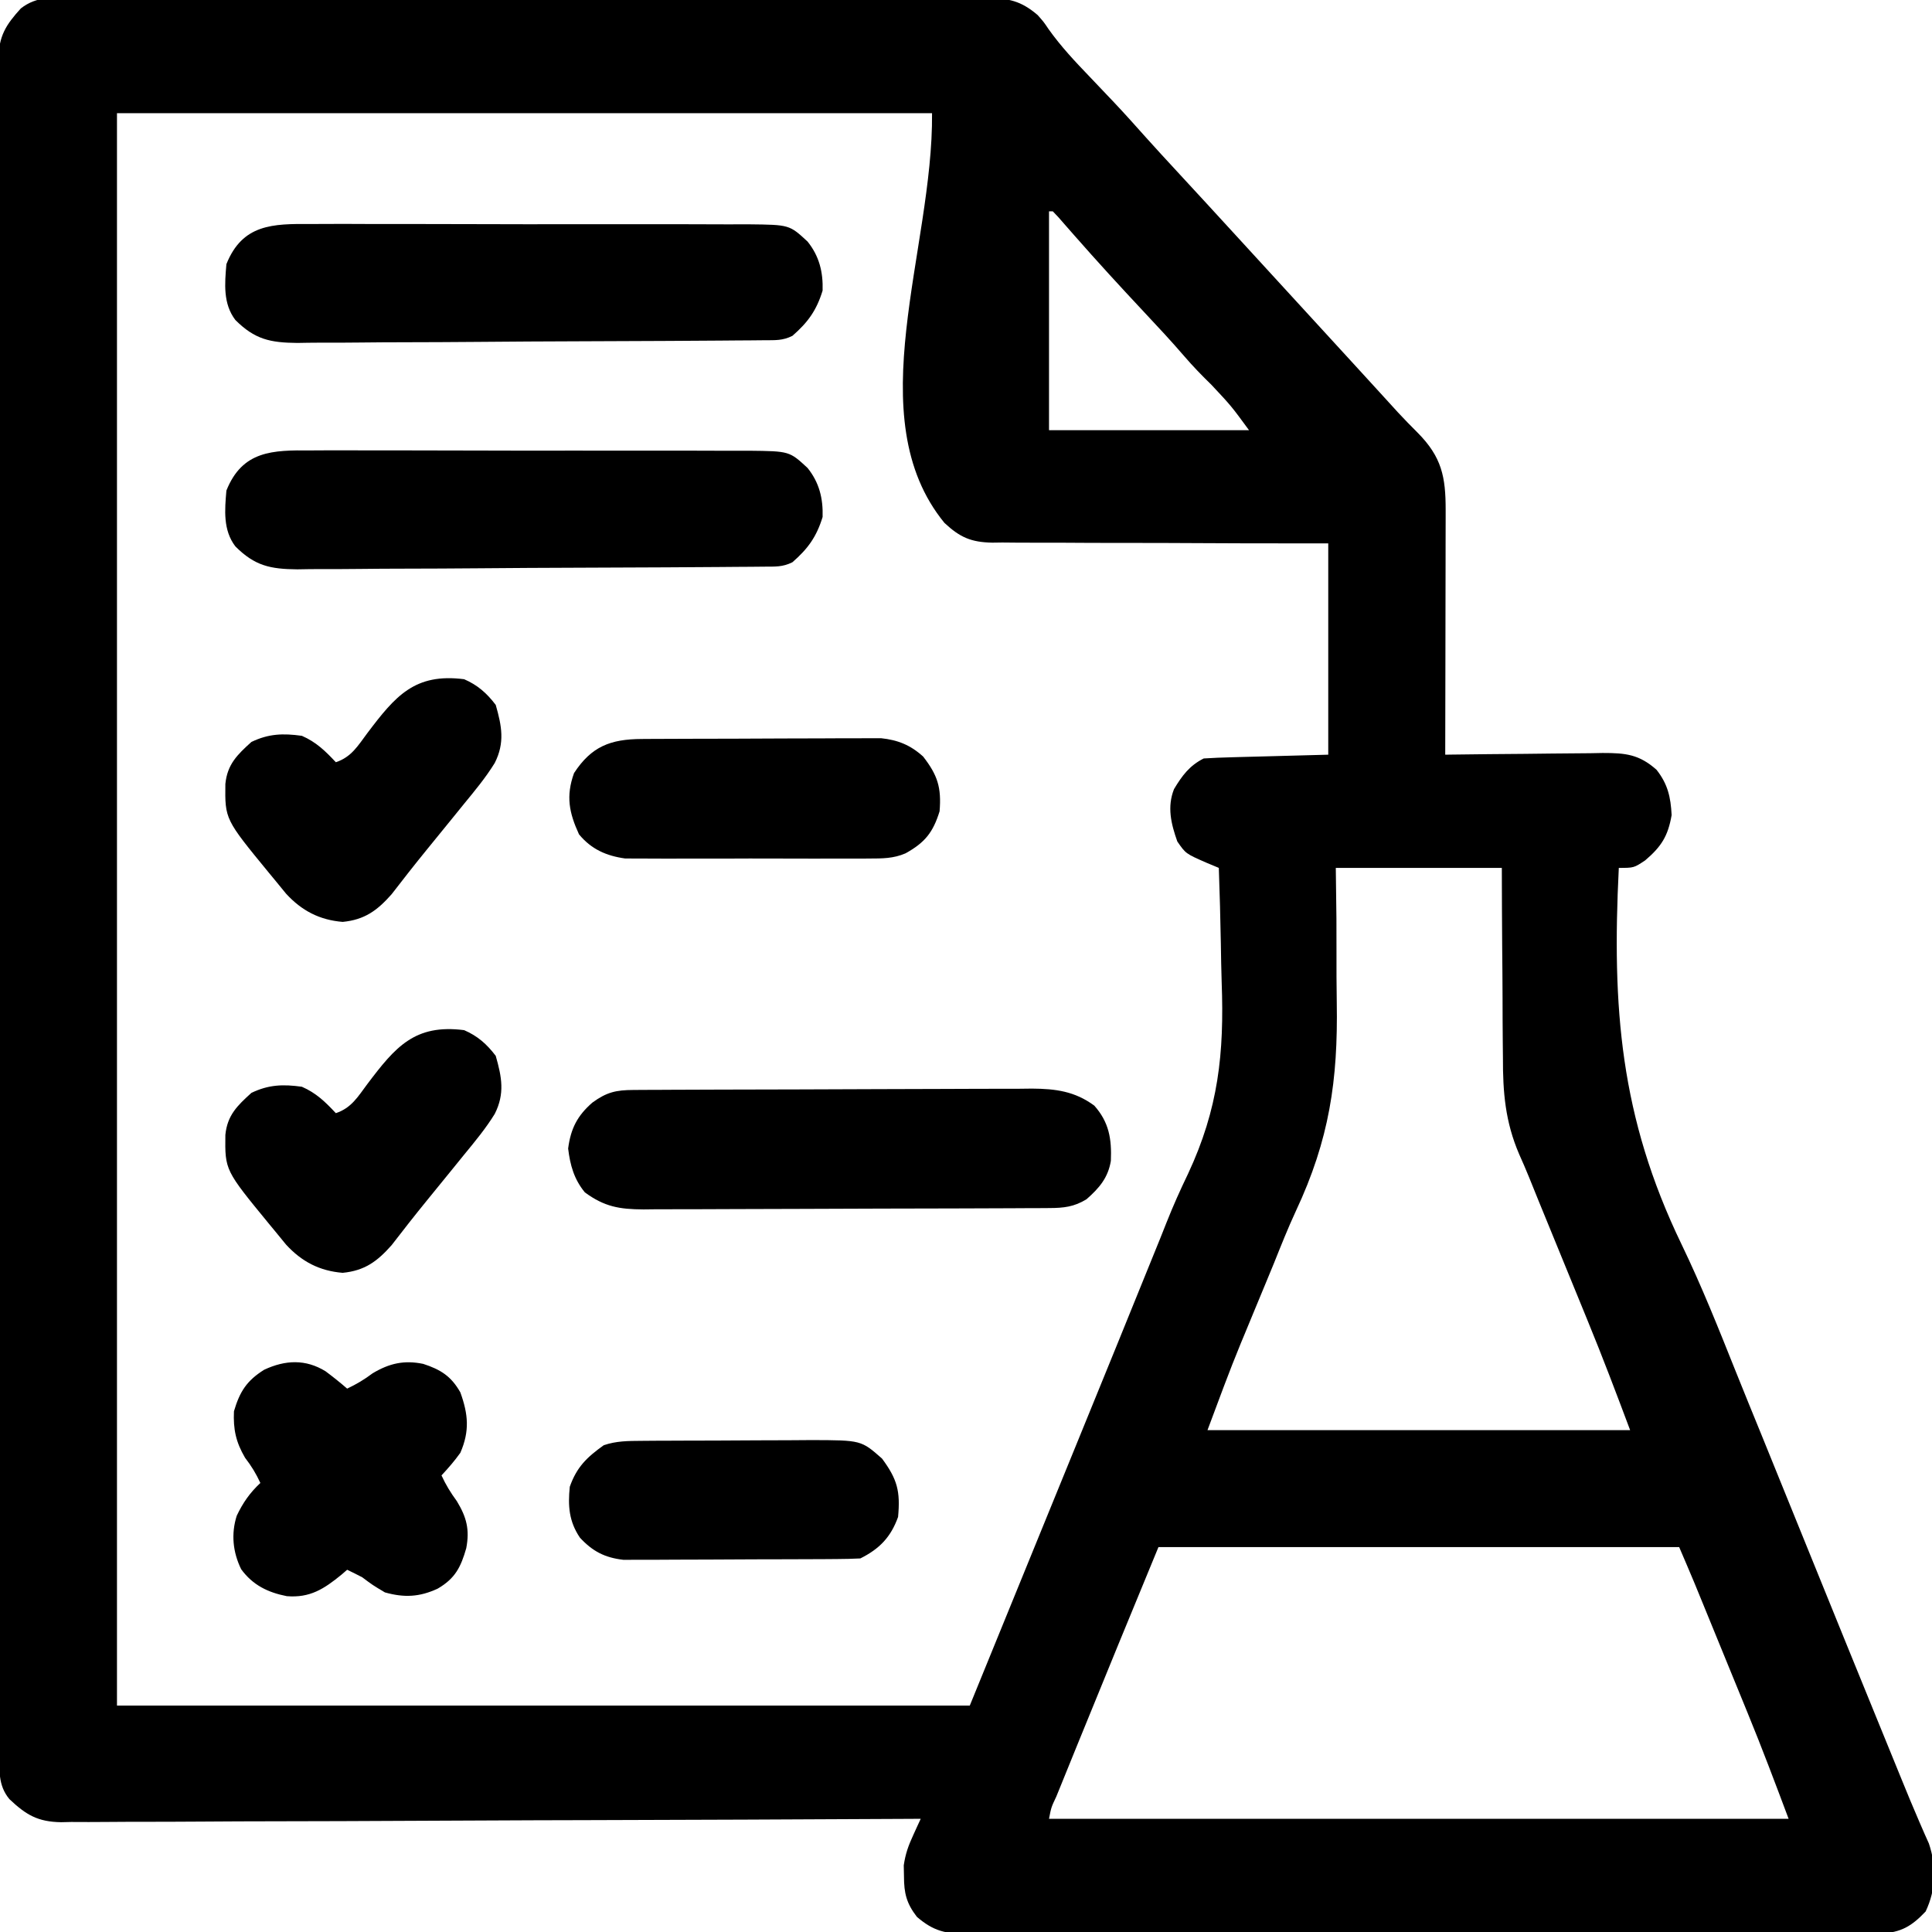
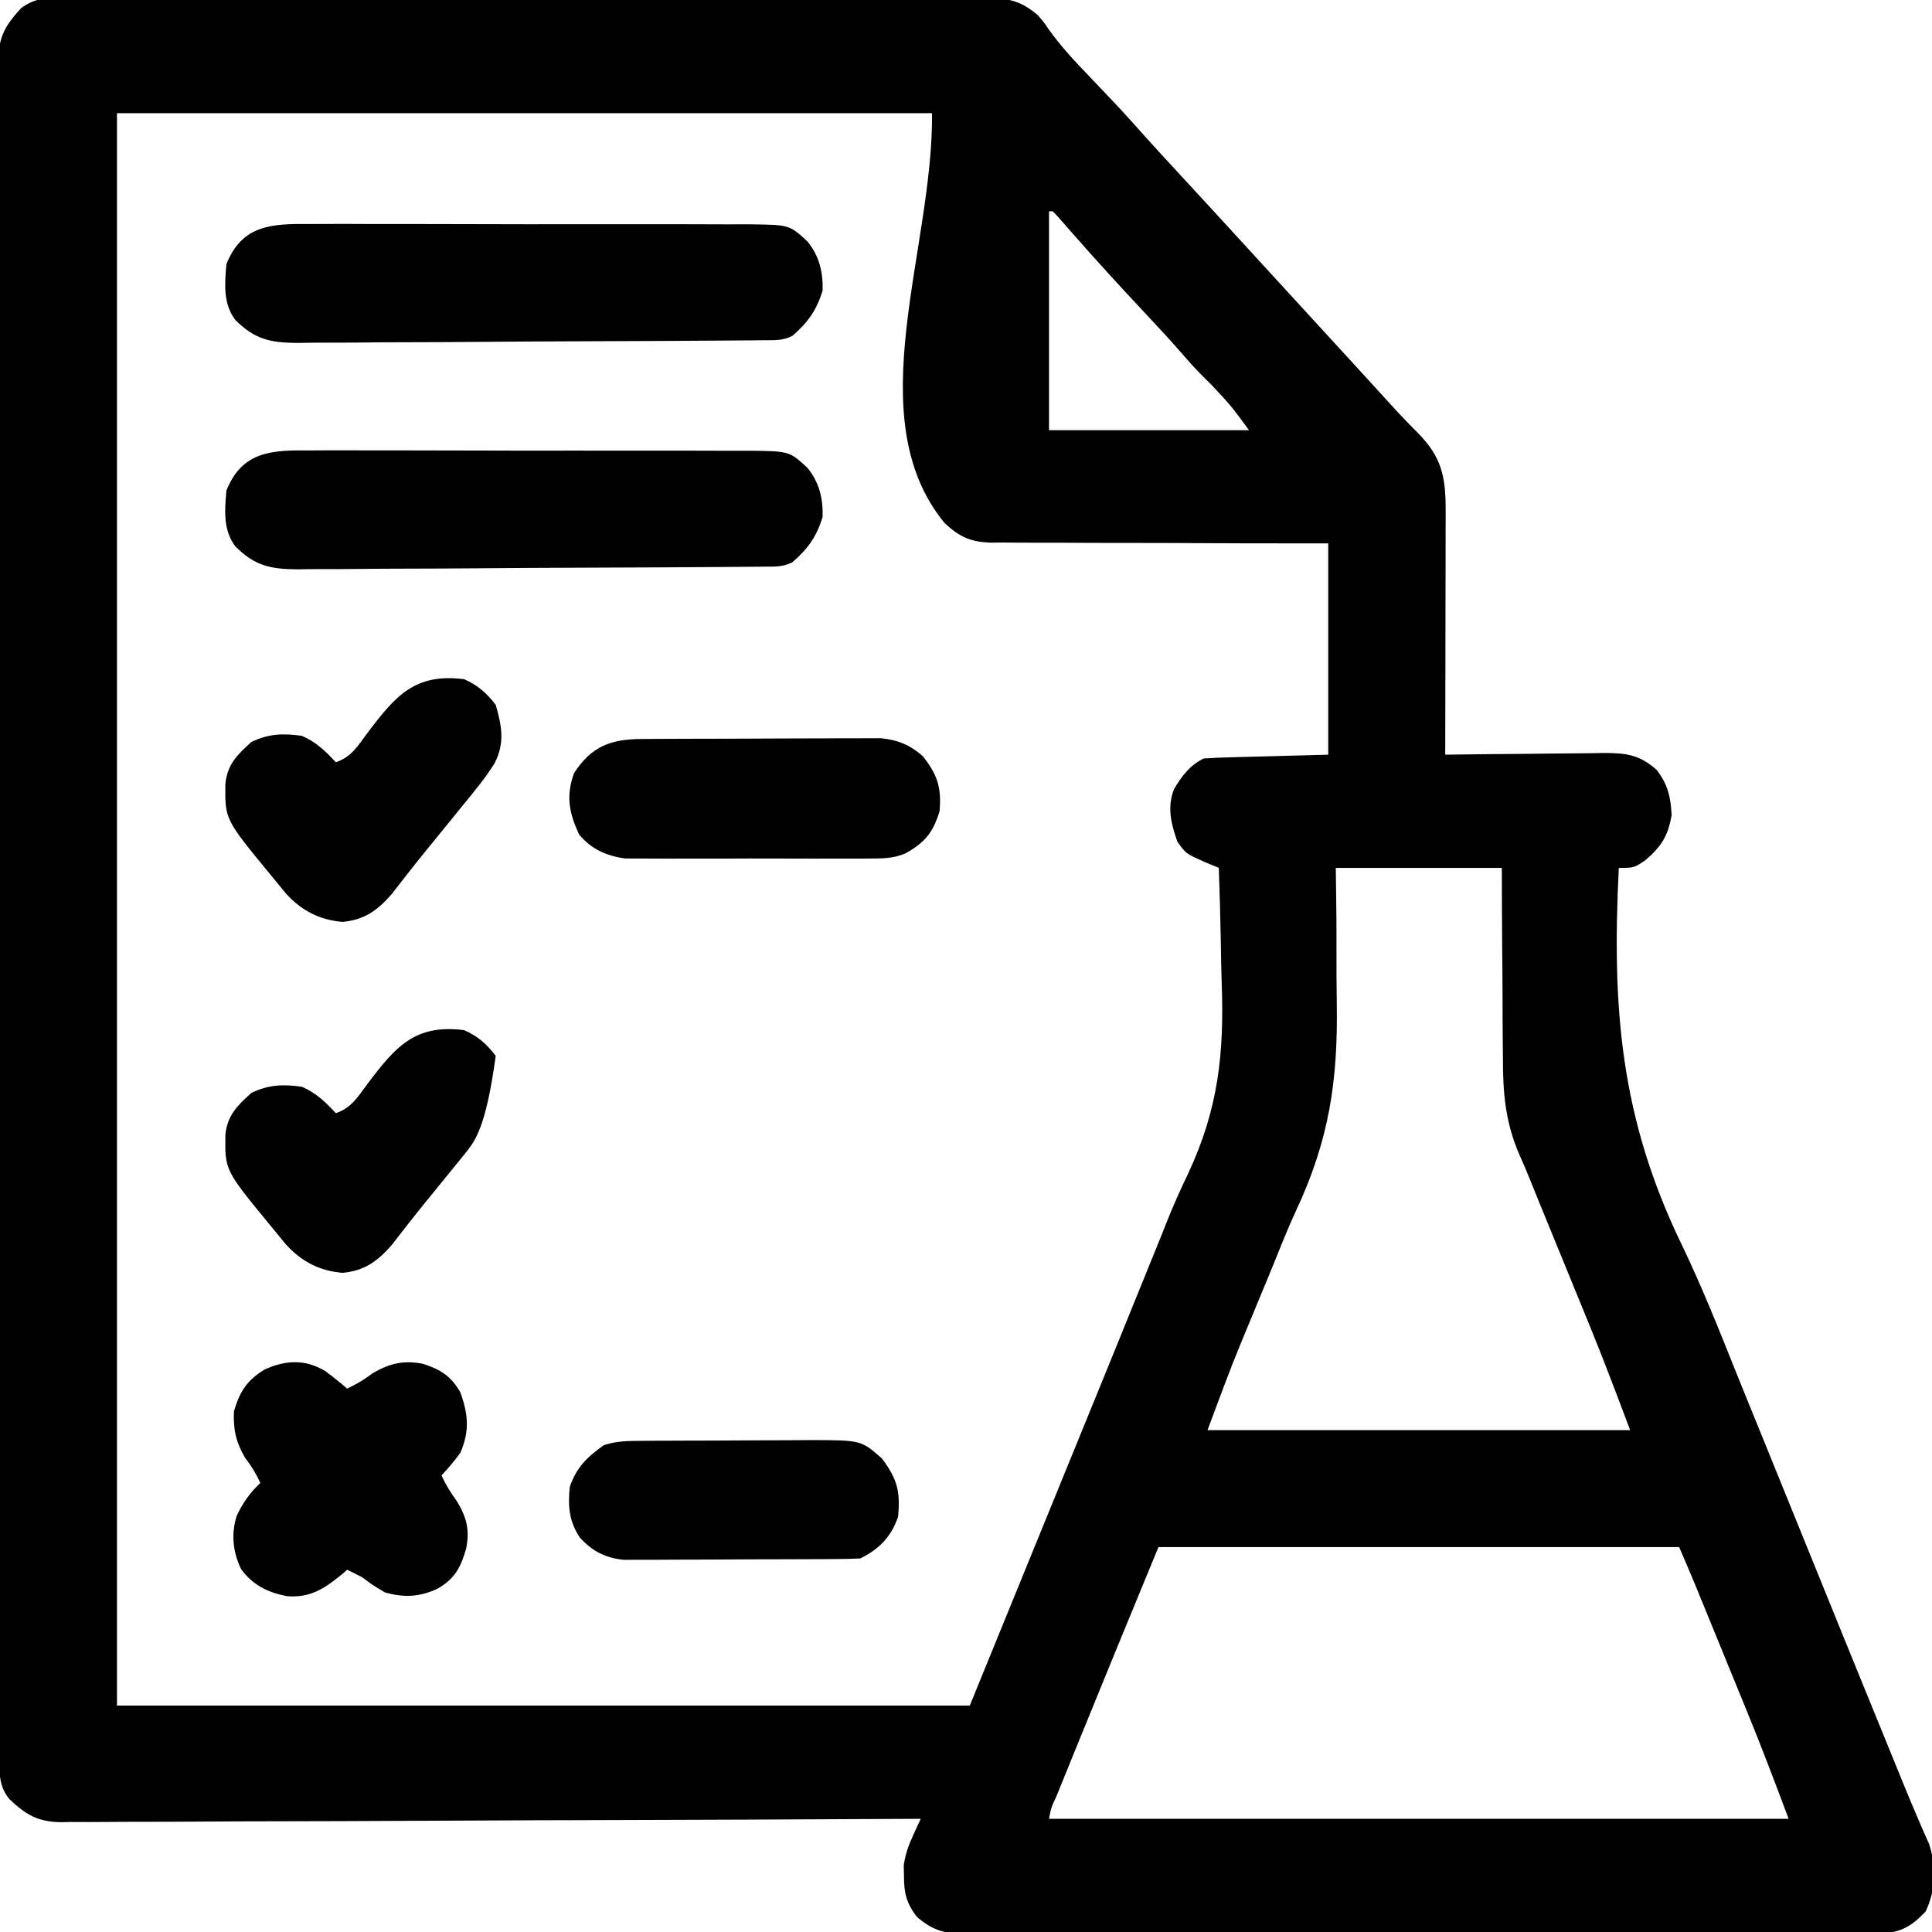
<svg xmlns="http://www.w3.org/2000/svg" height="512" width="512" version="1.1">
  <path transform="translate(19.552,-0.628)" fill="#000000" d="M0 0 C1.063 -0.007 2.125 -0.014 3.22 -0.021 C6.781 -0.039 10.341 -0.021 13.901 -0.003 C16.454 -0.008 19.007 -0.015 21.559 -0.025 C27.773 -0.041 33.986 -0.034 40.2 -0.017 C45.251 -0.002 50.301 0.001 55.351 -0.002 C56.07 -0.002 56.789 -0.003 57.53 -0.003 C58.991 -0.004 60.452 -0.005 61.912 -0.007 C74.827 -0.015 87.741 0.002 100.655 0.031 C113.184 0.06 125.712 0.067 138.241 0.052 C151.887 0.035 165.533 0.031 179.179 0.048 C180.635 0.05 182.09 0.052 183.545 0.054 C184.261 0.055 184.977 0.056 185.715 0.057 C190.759 0.062 195.803 0.059 200.846 0.052 C207.636 0.044 214.425 0.057 221.215 0.084 C223.709 0.091 226.202 0.091 228.696 0.084 C232.097 0.075 235.496 0.091 238.896 0.114 C239.887 0.105 240.877 0.097 241.897 0.089 C247.732 0.159 250.968 0.806 255.448 4.628 C257.072 6.474 257.072 6.474 258.335 8.355 C261.607 12.953 265.354 16.941 269.261 21.003 C270.69 22.505 272.118 24.008 273.546 25.511 C274.563 26.581 274.563 26.581 275.601 27.672 C278.545 30.789 281.4 33.983 284.253 37.183 C286.916 40.149 289.617 43.077 292.323 46.003 C297.595 51.702 302.847 57.419 308.089 63.144 C310.375 65.64 312.662 68.134 314.948 70.628 C315.865 71.628 316.782 72.628 317.698 73.628 C318.379 74.371 318.379 74.371 319.073 75.128 C334.198 91.628 334.198 91.628 335.575 93.13 C336.486 94.124 337.398 95.119 338.31 96.113 C340.68 98.697 343.047 101.283 345.409 103.874 C346.141 104.676 346.141 104.676 346.888 105.493 C348.239 106.974 349.59 108.455 350.94 109.937 C352.634 111.754 354.365 113.538 356.128 115.288 C362.528 121.742 363.577 126.994 363.562 135.805 C363.562 136.508 363.562 137.211 363.562 137.935 C363.562 140.246 363.554 142.556 363.546 144.866 C363.544 146.474 363.543 148.081 363.542 149.688 C363.538 153.908 363.528 158.128 363.517 162.348 C363.507 166.658 363.502 170.968 363.497 175.279 C363.486 183.728 363.469 192.178 363.448 200.628 C364.061 200.619 364.674 200.61 365.306 200.601 C371.698 200.513 378.089 200.452 384.481 200.408 C386.865 200.388 389.249 200.361 391.633 200.326 C395.064 200.278 398.494 200.255 401.925 200.238 C402.988 200.217 404.05 200.196 405.145 200.175 C411.247 200.173 414.818 200.526 419.448 204.628 C422.425 208.426 423.2 211.836 423.448 216.628 C422.488 222.198 420.728 224.975 416.448 228.628 C413.448 230.628 413.448 230.628 409.448 230.628 C407.617 267.548 409.757 296.581 426.069 330.371 C431.355 341.331 435.847 352.588 440.36 363.883 C442.659 369.62 444.999 375.34 447.335 381.062 C451.883 392.23 456.414 403.404 460.94 414.581 C466.628 428.627 472.348 442.66 478.073 456.691 C478.506 457.751 478.938 458.811 479.384 459.903 C480.224 461.963 481.065 464.022 481.905 466.082 C482.699 468.026 483.492 469.971 484.284 471.917 C485.864 475.792 487.448 479.662 489.123 483.497 C489.804 485.065 489.804 485.065 490.499 486.663 C490.872 487.496 491.245 488.329 491.629 489.187 C493.683 495.309 493.506 501.395 490.761 507.191 C487.073 511.077 484.257 512.778 478.883 513.009 C477.004 513.026 475.124 513.028 473.245 513.016 C472.207 513.021 471.17 513.027 470.101 513.032 C466.621 513.047 463.14 513.039 459.659 513.032 C457.166 513.038 454.673 513.045 452.179 513.053 C446.106 513.069 440.034 513.071 433.961 513.066 C429.025 513.062 424.089 513.063 419.153 513.069 C418.451 513.069 417.748 513.07 417.024 513.071 C415.597 513.072 414.17 513.074 412.743 513.075 C399.359 513.089 385.975 513.084 372.592 513.072 C360.348 513.062 348.105 513.075 335.862 513.099 C323.289 513.124 310.717 513.133 298.144 513.127 C291.086 513.123 284.028 513.125 276.97 513.143 C270.333 513.159 263.698 513.154 257.061 513.135 C254.624 513.132 252.187 513.135 249.75 513.145 C246.426 513.159 243.103 513.147 239.779 513.129 C238.812 513.139 237.844 513.149 236.847 513.159 C231.067 513.095 227.877 512.426 223.448 508.628 C220.681 505.047 220.017 502.37 220.011 497.878 C219.991 496.914 219.972 495.95 219.952 494.956 C220.419 491.827 221.174 489.764 222.479 486.92 C222.846 486.115 223.213 485.31 223.591 484.48 C223.874 483.869 224.157 483.258 224.448 482.628 C223.244 482.635 222.041 482.641 220.801 482.648 C192.215 482.799 163.63 482.915 135.044 482.986 C131.524 482.994 128.005 483.003 124.485 483.013 C123.434 483.015 123.434 483.015 122.362 483.018 C111.021 483.049 99.681 483.104 88.341 483.168 C76.702 483.234 65.063 483.272 53.424 483.287 C46.887 483.296 40.351 483.317 33.815 483.368 C27.662 483.416 21.51 483.43 15.357 483.42 C13.1 483.422 10.842 483.436 8.585 483.463 C5.5 483.498 2.417 483.489 -0.668 483.47 C-1.559 483.49 -2.45 483.511 -3.368 483.532 C-9.513 483.429 -12.608 481.628 -17.052 477.423 C-20.146 473.721 -19.694 469.621 -19.683 465.058 C-19.685 464.276 -19.687 463.494 -19.689 462.688 C-19.695 460.046 -19.694 457.404 -19.692 454.762 C-19.695 452.857 -19.698 450.952 -19.701 449.048 C-19.709 443.797 -19.711 438.546 -19.712 433.294 C-19.714 427.638 -19.721 421.981 -19.728 416.325 C-19.742 403.949 -19.748 391.573 -19.752 379.197 C-19.755 371.475 -19.759 363.753 -19.763 356.03 C-19.776 334.663 -19.786 313.296 -19.789 291.929 C-19.79 290.547 -19.79 289.165 -19.79 287.783 C-19.79 286.398 -19.79 285.012 -19.791 283.627 C-19.791 280.848 -19.792 278.068 -19.792 275.289 C-19.792 274.6 -19.792 273.911 -19.792 273.201 C-19.796 250.848 -19.812 228.495 -19.835 206.142 C-19.86 182.518 -19.873 158.894 -19.875 135.27 C-19.876 122.388 -19.881 109.507 -19.9 96.626 C-19.915 85.659 -19.92 74.693 -19.912 63.727 C-19.908 58.128 -19.909 52.53 -19.923 46.931 C-19.936 41.81 -19.934 36.69 -19.922 31.569 C-19.92 29.712 -19.923 27.855 -19.932 25.999 C-19.943 23.482 -19.936 20.967 -19.924 18.45 C-19.931 17.723 -19.939 16.996 -19.947 16.247 C-19.884 10.193 -18.009 7.227 -14.024 2.855 C-9.78 -0.464 -5.18 -0.062 0 0 Z M11.448 30.628 C11.448 169.888 11.448 309.148 11.448 452.628 C86.028 452.628 160.608 452.628 237.448 452.628 C244.048 436.458 250.648 420.288 257.448 403.628 C263.249 389.425 263.249 389.425 265.556 383.777 C272.783 366.082 279.997 348.381 287.166 330.662 C287.435 330.001 287.704 329.339 287.981 328.658 C288.529 327.298 289.07 325.936 289.605 324.571 C291.342 320.181 293.251 315.924 295.302 311.671 C303.33 294.483 304.907 279.798 304.204 260.961 C304.088 257.52 304.04 254.079 303.985 250.638 C303.866 243.966 303.684 237.297 303.448 230.628 C301.787 229.934 301.787 229.934 300.093 229.226 C294.681 226.854 294.681 226.854 292.448 223.628 C290.798 218.955 289.701 214.49 291.573 209.753 C293.719 206.177 295.683 203.511 299.448 201.628 C301.926 201.472 304.382 201.37 306.862 201.312 C307.509 201.293 308.156 201.274 308.822 201.255 C311.239 201.187 313.656 201.127 316.073 201.066 C324.179 200.849 324.179 200.849 332.448 200.628 C332.448 182.148 332.448 163.668 332.448 144.628 C325.599 144.626 318.751 144.623 311.694 144.62 C307.351 144.605 303.008 144.589 298.665 144.566 C291.774 144.529 284.883 144.499 277.992 144.508 C272.435 144.515 266.879 144.492 261.322 144.45 C259.204 144.439 257.085 144.438 254.967 144.448 C251.996 144.46 249.027 144.435 246.055 144.401 C245.183 144.413 244.31 144.426 243.411 144.438 C237.803 144.324 234.846 143.043 230.739 139.206 C207.812 111.18 227.796 66.836 227.448 30.628 C156.168 30.628 84.888 30.628 11.448 30.628 Z M258.448 56.628 C258.448 75.768 258.448 94.908 258.448 114.628 C275.938 114.628 293.428 114.628 311.448 114.628 C306.742 108.213 306.742 108.213 301.511 102.628 C299.001 100.185 296.603 97.725 294.323 95.066 C290.848 91.025 287.218 87.14 283.573 83.253 C277.335 76.596 271.176 69.878 265.159 63.019 C264.43 62.189 263.7 61.359 262.948 60.503 C262.299 59.758 261.649 59.013 260.979 58.245 C260.474 57.712 259.969 57.178 259.448 56.628 C259.118 56.628 258.788 56.628 258.448 56.628 Z M334.448 230.628 C334.504 235.068 334.559 239.507 334.616 244.081 C334.627 246.962 334.634 249.842 334.63 252.722 C334.623 257.255 334.627 261.785 334.705 266.318 C335.043 286.905 332.747 302.622 323.869 321.563 C321.772 326.086 319.938 330.705 318.085 335.331 C317.421 336.946 316.755 338.559 316.087 340.171 C315.765 340.948 315.444 341.724 315.112 342.524 C314.452 344.115 313.792 345.706 313.133 347.297 C312.135 349.703 311.141 352.111 310.147 354.519 C309.721 355.543 309.721 355.543 309.285 356.587 C306.143 364.204 303.347 371.898 300.448 379.628 C337.408 379.628 374.368 379.628 412.448 379.628 C408.81 369.926 405.16 360.287 401.226 350.71 C400.524 348.993 400.524 348.993 399.808 347.24 C398.336 343.639 396.861 340.04 395.386 336.441 C393.907 332.831 392.429 329.22 390.953 325.609 C390.042 323.38 389.129 321.152 388.215 318.924 C387.37 316.858 386.533 314.788 385.705 312.715 C384.857 310.631 383.968 308.562 383.045 306.51 C379.356 297.942 378.712 290.108 378.741 280.921 C378.728 279.46 378.713 277.999 378.695 276.538 C378.656 272.739 378.645 268.94 378.641 265.14 C378.63 260.557 378.582 255.974 378.541 251.391 C378.482 244.47 378.47 237.55 378.448 230.628 C363.928 230.628 349.408 230.628 334.448 230.628 Z M287.448 410.628 C276.667 436.768 276.667 436.768 265.983 462.946 C265.023 465.314 264.06 467.681 263.097 470.048 C262.477 471.576 261.857 473.104 261.237 474.632 C260.953 475.33 260.669 476.027 260.376 476.746 C259.027 479.599 259.027 479.599 258.448 482.628 C323.128 482.628 387.808 482.628 454.448 482.628 C450.922 473.225 447.403 463.875 443.593 454.593 C443.164 453.545 442.736 452.496 442.295 451.416 C441.403 449.234 440.51 447.052 439.615 444.871 C438.251 441.541 436.889 438.211 435.528 434.88 C434.654 432.743 433.78 430.605 432.905 428.468 C432.502 427.483 432.099 426.497 431.684 425.482 C431.112 424.088 431.112 424.088 430.53 422.667 C430.199 421.86 429.868 421.054 429.528 420.223 C428.193 417.014 426.817 413.822 425.448 410.628 C379.908 410.628 334.368 410.628 287.448 410.628 Z" />
  <path transform="translate(82.346,119.369)" fill="#000000" d="M0 0 C1.361 -0.005 2.721 -0.012 4.082 -0.022 C7.766 -0.04 11.449 -0.027 15.133 -0.008 C18.994 0.009 22.855 -0 26.716 -0.005 C33.199 -0.01 39.682 0.006 46.165 0.034 C53.653 0.066 61.14 0.066 68.628 0.049 C75.841 0.033 83.053 0.04 90.265 0.057 C93.331 0.064 96.396 0.063 99.461 0.055 C103.073 0.048 106.684 0.06 110.296 0.087 C112.248 0.097 114.201 0.088 116.153 0.078 C126.856 0.194 126.856 0.194 131.654 4.631 C134.766 8.494 135.804 12.71 135.654 17.631 C134.054 22.876 131.771 26.042 127.654 29.631 C125.045 30.936 123.113 30.775 120.191 30.798 C118.45 30.816 118.45 30.816 116.673 30.833 C115.393 30.841 114.113 30.848 112.794 30.856 C111.438 30.867 110.081 30.878 108.724 30.89 C104.261 30.927 99.797 30.952 95.334 30.975 C94.574 30.979 93.815 30.983 93.032 30.987 C85.866 31.023 78.7 31.055 71.534 31.076 C62.373 31.103 53.213 31.154 44.052 31.236 C37.608 31.292 31.165 31.321 24.721 31.33 C20.874 31.337 17.028 31.355 13.181 31.402 C9.558 31.446 5.936 31.456 2.312 31.441 C0.358 31.442 -1.597 31.477 -3.551 31.513 C-10.744 31.446 -14.815 30.587 -19.977 25.427 C-23.263 21.115 -22.793 15.792 -22.346 10.631 C-18.106 0.033 -10.079 -0.093 0 0 Z" />
  <path transform="translate(82.346,59.369)" fill="#000000" d="M0 0 C1.361 -0.005 2.721 -0.012 4.082 -0.022 C7.766 -0.04 11.449 -0.027 15.133 -0.008 C18.994 0.009 22.855 -0 26.716 -0.005 C33.199 -0.01 39.682 0.006 46.165 0.034 C53.653 0.066 61.14 0.066 68.628 0.049 C75.841 0.033 83.053 0.04 90.265 0.057 C93.331 0.064 96.396 0.063 99.461 0.055 C103.073 0.048 106.684 0.06 110.296 0.087 C112.248 0.097 114.201 0.088 116.153 0.078 C126.856 0.194 126.856 0.194 131.654 4.631 C134.766 8.494 135.804 12.71 135.654 17.631 C134.054 22.876 131.771 26.042 127.654 29.631 C125.045 30.936 123.113 30.775 120.191 30.798 C118.45 30.816 118.45 30.816 116.673 30.833 C115.393 30.841 114.113 30.848 112.794 30.856 C111.438 30.867 110.081 30.878 108.724 30.89 C104.261 30.927 99.797 30.952 95.334 30.975 C94.574 30.979 93.815 30.983 93.032 30.987 C85.866 31.023 78.7 31.055 71.534 31.076 C62.373 31.103 53.213 31.154 44.052 31.236 C37.608 31.292 31.165 31.321 24.721 31.33 C20.874 31.337 17.028 31.355 13.181 31.402 C9.558 31.446 5.936 31.456 2.312 31.441 C0.358 31.442 -1.597 31.477 -3.551 31.513 C-10.744 31.446 -14.815 30.587 -19.977 25.427 C-23.263 21.115 -22.793 15.792 -22.346 10.631 C-18.106 0.033 -10.079 -0.093 0 0 Z" />
-   <path transform="translate(167.825,288.853)" fill="#000000" d="M0 0 C0.994 -0.007 1.988 -0.014 3.012 -0.022 C4.101 -0.024 5.19 -0.027 6.313 -0.03 C7.461 -0.036 8.609 -0.043 9.792 -0.05 C13.601 -0.069 17.41 -0.081 21.218 -0.091 C22.518 -0.095 23.819 -0.099 25.158 -0.103 C31.33 -0.122 37.503 -0.137 43.675 -0.145 C50.788 -0.155 57.901 -0.181 65.015 -0.222 C70.52 -0.252 76.025 -0.267 81.53 -0.27 C84.814 -0.272 88.098 -0.283 91.383 -0.306 C95.053 -0.331 98.721 -0.33 102.391 -0.323 C103.47 -0.336 104.549 -0.348 105.661 -0.362 C111.94 -0.318 117.013 0.345 122.175 4.147 C126.081 8.539 126.812 12.989 126.566 18.78 C125.821 23.296 123.46 26.018 120.113 28.96 C116.794 30.994 114.069 31.276 110.268 31.294 C108.75 31.305 108.75 31.305 107.201 31.316 C105.537 31.32 105.537 31.32 103.838 31.324 C102.084 31.334 102.084 31.334 100.295 31.344 C96.417 31.364 92.538 31.375 88.66 31.385 C87.323 31.39 85.986 31.394 84.649 31.398 C78.368 31.417 72.086 31.431 65.804 31.439 C58.561 31.449 51.318 31.475 44.076 31.516 C38.472 31.546 32.869 31.561 27.265 31.564 C23.921 31.567 20.577 31.577 17.232 31.601 C13.498 31.625 9.764 31.624 6.03 31.617 C4.378 31.636 4.378 31.636 2.692 31.656 C-3.706 31.613 -7.618 30.955 -12.825 27.147 C-15.69 23.664 -16.727 19.954 -17.262 15.522 C-16.577 10.237 -14.824 6.806 -10.825 3.335 C-7.038 0.574 -4.558 0.023 0 0 Z" />
  <path transform="translate(86.289,363.41)" fill="#000000" d="M0 0 C1.966 1.469 3.859 2.979 5.711 4.59 C8.219 3.395 10.215 2.212 12.461 0.527 C16.919 -2.13 20.817 -3.005 25.859 -1.969 C30.453 -0.474 33.272 1.275 35.711 5.59 C37.795 11.365 38.216 15.818 35.711 21.59 C34.167 23.764 32.532 25.625 30.711 27.59 C31.872 30.106 33.123 32.152 34.773 34.402 C37.358 38.654 38.218 41.945 37.27 46.895 C35.84 51.878 34.345 54.896 29.711 57.59 C24.885 59.842 20.778 60.019 15.711 58.59 C12.461 56.652 12.461 56.652 9.711 54.59 C8.388 53.902 7.057 53.231 5.711 52.59 C4.984 53.222 4.984 53.222 4.242 53.867 C-0.42 57.678 -4.133 60.092 -10.289 59.59 C-15.275 58.609 -19.295 56.675 -22.375 52.453 C-24.589 47.94 -25.079 43.07 -23.551 38.273 C-21.898 34.809 -20.092 32.223 -17.289 29.59 C-18.445 27.084 -19.658 25.109 -21.352 22.902 C-23.781 18.749 -24.498 15.379 -24.289 10.59 C-22.749 5.371 -20.903 2.487 -16.289 -0.41 C-10.682 -3.027 -5.301 -3.266 0 0 Z" />
  <path transform="translate(170.038,195.839)" fill="#000000" d="M0 0 C0.713 -0.005 1.425 -0.01 2.159 -0.015 C4.517 -0.03 6.874 -0.036 9.231 -0.042 C10.872 -0.048 12.512 -0.054 14.153 -0.059 C17.593 -0.07 21.034 -0.076 24.475 -0.079 C28.876 -0.085 33.278 -0.109 37.679 -0.137 C41.069 -0.156 44.458 -0.161 47.848 -0.162 C49.47 -0.165 51.092 -0.173 52.714 -0.187 C54.988 -0.204 57.261 -0.202 59.535 -0.195 C60.827 -0.199 62.12 -0.203 63.451 -0.206 C67.909 0.26 71.279 1.626 74.606 4.661 C78.459 9.61 79.476 12.89 78.962 19.161 C77.241 24.716 75.117 27.433 69.937 30.303 C66.728 31.697 63.773 31.67 60.302 31.679 C59.57 31.686 58.839 31.693 58.086 31.7 C55.69 31.717 53.295 31.706 50.899 31.692 C49.222 31.695 47.545 31.699 45.868 31.704 C42.361 31.71 38.854 31.701 35.347 31.683 C30.865 31.66 26.384 31.673 21.901 31.697 C18.441 31.711 14.98 31.707 11.519 31.696 C9.867 31.694 8.215 31.697 6.563 31.706 C4.249 31.717 1.936 31.701 -0.378 31.679 C-1.692 31.676 -3.005 31.672 -4.358 31.669 C-9.317 30.985 -13.328 29.24 -16.597 25.267 C-19.213 19.557 -20.116 15.154 -17.913 9.036 C-13.314 1.983 -8.279 0.044 0 0 Z" />
-   <path transform="translate(123,273)" fill="#000000" d="M0 0 C3.561 1.536 6.014 3.701 8.375 6.812 C9.976 12.416 10.826 16.818 8.117 22.188 C5.736 26.051 2.877 29.498 0 33 C-1.023 34.26 -2.045 35.52 -3.066 36.781 C-5.319 39.56 -7.578 42.334 -9.84 45.105 C-13.027 49.018 -16.142 52.985 -19.219 56.984 C-23.04 61.309 -26.377 63.743 -32.188 64.312 C-38.302 63.811 -43.037 61.363 -47.195 56.828 C-48.186 55.647 -49.163 54.454 -50.125 53.25 C-50.894 52.319 -50.894 52.319 -51.679 51.37 C-63.387 37.114 -63.387 37.114 -63.277 27.762 C-62.753 22.541 -60.12 20.014 -56.375 16.625 C-51.812 14.428 -47.981 14.308 -43 15 C-39.24 16.635 -36.78 19.014 -34 22 C-29.845 20.615 -28.159 17.633 -25.625 14.25 C-18.221 4.446 -13.083 -1.673 0 0 Z" />
+   <path transform="translate(123,273)" fill="#000000" d="M0 0 C3.561 1.536 6.014 3.701 8.375 6.812 C5.736 26.051 2.877 29.498 0 33 C-1.023 34.26 -2.045 35.52 -3.066 36.781 C-5.319 39.56 -7.578 42.334 -9.84 45.105 C-13.027 49.018 -16.142 52.985 -19.219 56.984 C-23.04 61.309 -26.377 63.743 -32.188 64.312 C-38.302 63.811 -43.037 61.363 -47.195 56.828 C-48.186 55.647 -49.163 54.454 -50.125 53.25 C-50.894 52.319 -50.894 52.319 -51.679 51.37 C-63.387 37.114 -63.387 37.114 -63.277 27.762 C-62.753 22.541 -60.12 20.014 -56.375 16.625 C-51.812 14.428 -47.981 14.308 -43 15 C-39.24 16.635 -36.78 19.014 -34 22 C-29.845 20.615 -28.159 17.633 -25.625 14.25 C-18.221 4.446 -13.083 -1.673 0 0 Z" />
  <path transform="translate(123,180)" fill="#000000" d="M0 0 C3.561 1.536 6.014 3.701 8.375 6.812 C9.976 12.416 10.826 16.818 8.117 22.188 C5.736 26.051 2.877 29.498 0 33 C-1.023 34.26 -2.045 35.52 -3.066 36.781 C-5.319 39.56 -7.578 42.334 -9.84 45.105 C-13.027 49.018 -16.142 52.985 -19.219 56.984 C-23.04 61.309 -26.377 63.743 -32.188 64.312 C-38.302 63.811 -43.037 61.363 -47.195 56.828 C-48.186 55.647 -49.163 54.454 -50.125 53.25 C-50.894 52.319 -50.894 52.319 -51.679 51.37 C-63.387 37.114 -63.387 37.114 -63.277 27.762 C-62.753 22.541 -60.12 20.014 -56.375 16.625 C-51.812 14.428 -47.981 14.308 -43 15 C-39.24 16.635 -36.78 19.014 -34 22 C-29.845 20.615 -28.159 17.633 -25.625 14.25 C-18.221 4.446 -13.083 -1.673 0 0 Z" />
  <path transform="translate(169.943,381.839)" fill="#000000" d="M0 0 C1.798 -0.014 1.798 -0.014 3.631 -0.029 C4.923 -0.033 6.215 -0.038 7.546 -0.042 C8.891 -0.048 10.236 -0.054 11.581 -0.059 C14.4 -0.07 17.218 -0.076 20.037 -0.079 C23.634 -0.085 27.232 -0.109 30.829 -0.137 C33.608 -0.156 36.387 -0.161 39.166 -0.162 C41.133 -0.167 43.1 -0.186 45.066 -0.204 C58.275 -0.172 58.275 -0.172 63.8 4.696 C67.871 10.186 68.685 13.396 68.057 20.161 C66.137 25.519 63.141 28.62 58.057 31.161 C55.996 31.268 53.931 31.31 51.867 31.322 C50.565 31.332 49.263 31.341 47.922 31.351 C46.493 31.356 45.064 31.361 43.635 31.364 C42.173 31.37 40.71 31.376 39.248 31.382 C36.178 31.392 33.108 31.398 30.038 31.401 C26.113 31.407 22.188 31.431 18.263 31.459 C15.239 31.478 12.216 31.483 9.193 31.485 C7.746 31.488 6.3 31.496 4.854 31.509 C2.824 31.526 0.795 31.522 -1.235 31.518 C-2.388 31.521 -3.541 31.525 -4.729 31.529 C-9.66 30.965 -12.9 29.289 -16.255 25.661 C-19.166 21.349 -19.464 17.236 -18.943 12.161 C-17.085 6.898 -14.375 4.327 -9.943 1.161 C-6.639 0.024 -3.475 0.023 0 0 Z" />
</svg>